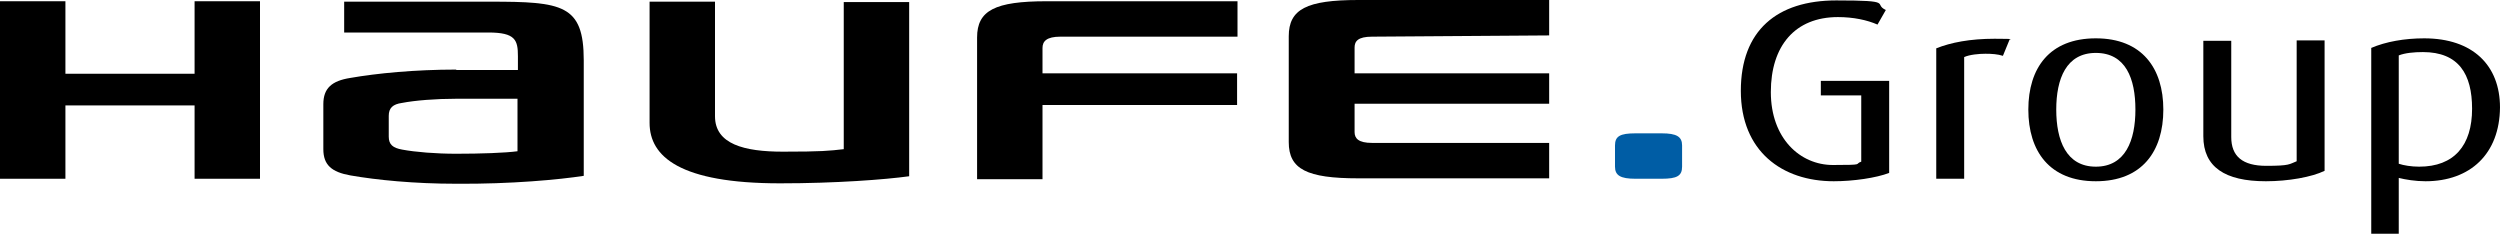
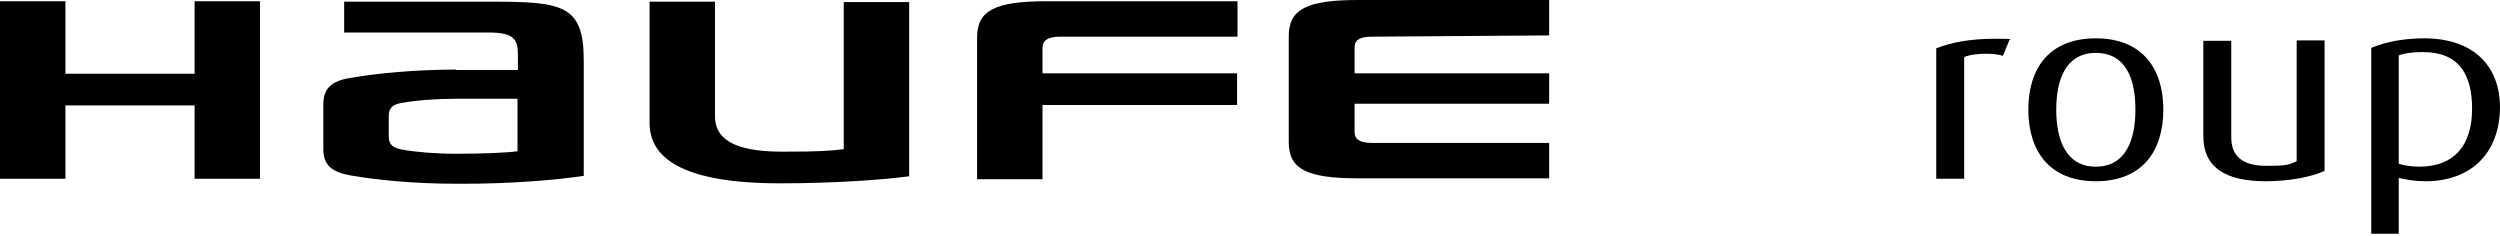
<svg xmlns="http://www.w3.org/2000/svg" id="layer" version="1.1" viewBox="0 0 600 56.7">
  <defs>
    <style>
      .cls-1 {
        fill: #000;
      }

      .cls-1, .cls-2 {
        stroke-width: 0px;
      }

      .cls-2 {
        fill: #005da5;
      }
    </style>
  </defs>
  <g id="_1440px-_content-1280px_" data-name="1440px-(content-1280px)">
    <g id="_0.0.0_Home" data-name="[0.0.0]Home">
      <g id="_16132_LO_Haufe_Group_RGB_pos_en" data-name="16132_LO_Haufe_Group_RGB_pos_en">
        <path id="Shape" class="cls-1" d="M187.2,44c-24,0-31.3-6.4-31.3-14.5V.4h15.7v27.5c0,6.7,7,8.5,16.3,8.5s11.1-.2,14.6-.6V.5h15.7v41.8c-5.8.8-17.6,1.7-31,1.7Z" />
        <polygon id="Shape-2" data-name="Shape" class="cls-1" points="46.7 42.9 46.7 25.3 15.7 25.3 15.7 42.9 0 42.9 0 .3 15.7 .3 15.7 17.7 46.7 17.7 46.7 .3 62.4 .3 62.4 42.9 46.7 42.9" />
        <path id="Shape-3" data-name="Shape" class="cls-1" d="M254.5,8.8h42.5V.3h-45.8c-12.4,0-16.7,2.2-16.7,8.7v34h15.7v-17.8h46.7v-7.6h-46.7v-6.1c0-1.6,1-2.7,4.3-2.7Z" />
        <path id="Shape-4" data-name="Shape" class="cls-1" d="M329.3,8.8c-3.4,0-4.2,1.1-4.2,2.6v6.2h46.7v7.3h-46.7v6.8c0,1.5.9,2.6,4.2,2.6h42.5v8.5h-45.8c-12.4,0-16.7-2.2-16.7-8.7V8.7c0-6.5,4.3-8.7,16.7-8.7h45.8v8.5l-42.5.3h0Z" />
-         <path id="Shape-5" data-name="Shape" class="cls-2" d="M387.6,34.9c0-2.2,1.2-2.9,4.9-2.9h6.3c3.6,0,4.9.8,4.9,2.9v5.1c0,2.2-1.2,2.9-4.9,2.9h-6.3c-3.6,0-4.9-.8-4.9-2.9v-5.1Z" />
        <path id="Shape-6" data-name="Shape" class="cls-1" d="M109.5,16.7c-10,0-19.1.9-25.4,2-4.5.7-6.5,2.5-6.5,6.3v10.8c0,3.8,2,5.5,6.5,6.3,6.3,1.1,15.3,2,25.4,2,13.2.1,24.8-1,30.6-1.9V14.5c0-13.4-5.1-14.1-22.5-14.1h-35v7.4h34.6c6.5,0,7.1,1.8,7.1,5.7v3.3h-14.8ZM109.5,36.9c-4.9,0-9.8-.4-13-1-2.2-.4-3.2-1.2-3.2-3.1v-5c0-1.9,1-2.8,3.2-3.1,3.1-.6,8.1-1,13-1h14.7v12.6c-3,.4-8.8.6-14.7.6h0Z" />
-         <path id="Shape-7" data-name="Shape" class="cls-1" d="M440.1,43.5c-12.4,0-22.3-7.2-22.3-21.7S426.5.1,440.7.1s8.7.8,11.9,2.3l-2,3.5c-2.5-1.1-5.8-1.8-9.5-1.8-10.3,0-16.1,6.9-16.1,18s7,17.5,14.9,17.5,5-.2,6.8-.8v-15.9h-9.7v-3.5h16.4v22.1c-3.1,1.2-8.6,2-13.3,2Z" />
        <path id="Shape-8" data-name="Shape" class="cls-1" d="M480.7,13.4c-1.2-.4-2.7-.5-4.2-.5s-3.8.2-5.1.8v29.2h-6.7V11.6c3.5-1.4,8.1-2.3,14-2.3s3.2.2,3.6.2l-1.6,3.9Z" />
        <path id="Shape-9" data-name="Shape" class="cls-1" d="M503,43.5c-11.1,0-16.2-7.2-16.2-17.2s5.1-17.1,16.2-17.1,16.2,7.2,16.2,17.1c0,10-5.1,17.2-16.2,17.2ZM503,12.7c-7.1,0-9.5,6.2-9.5,13.6s2.4,13.7,9.5,13.7,9.5-6.3,9.5-13.7-2.3-13.6-9.5-13.6Z" />
        <path id="Shape-10" data-name="Shape" class="cls-1" d="M543.8,43.5c-9.8,0-15-3.4-15-10.8V9.8h6.7v23.1c0,4.6,2.7,6.9,8.4,6.9s5.5-.4,7.3-1.1V9.7h6.7v31.3c-3.1,1.5-8.7,2.5-14.1,2.5Z" />
        <path id="Shape-11" data-name="Shape" class="cls-1" d="M582.1,43.5c-2.4,0-4.8-.4-6.4-.8v13.4h-6.6V11.5c3.5-1.5,8-2.3,12.7-2.3,11.7,0,18.2,6.5,18.2,16.6-.1,11.1-7.1,17.7-17.9,17.7ZM581.5,12.5c-2.1,0-4.3.2-5.8.8v26c1.2.4,3,.7,4.9.7,8.4,0,12.7-5.1,12.7-13.9,0-8.3-3.2-13.6-11.8-13.6Z" />
      </g>
    </g>
  </g>
</svg>